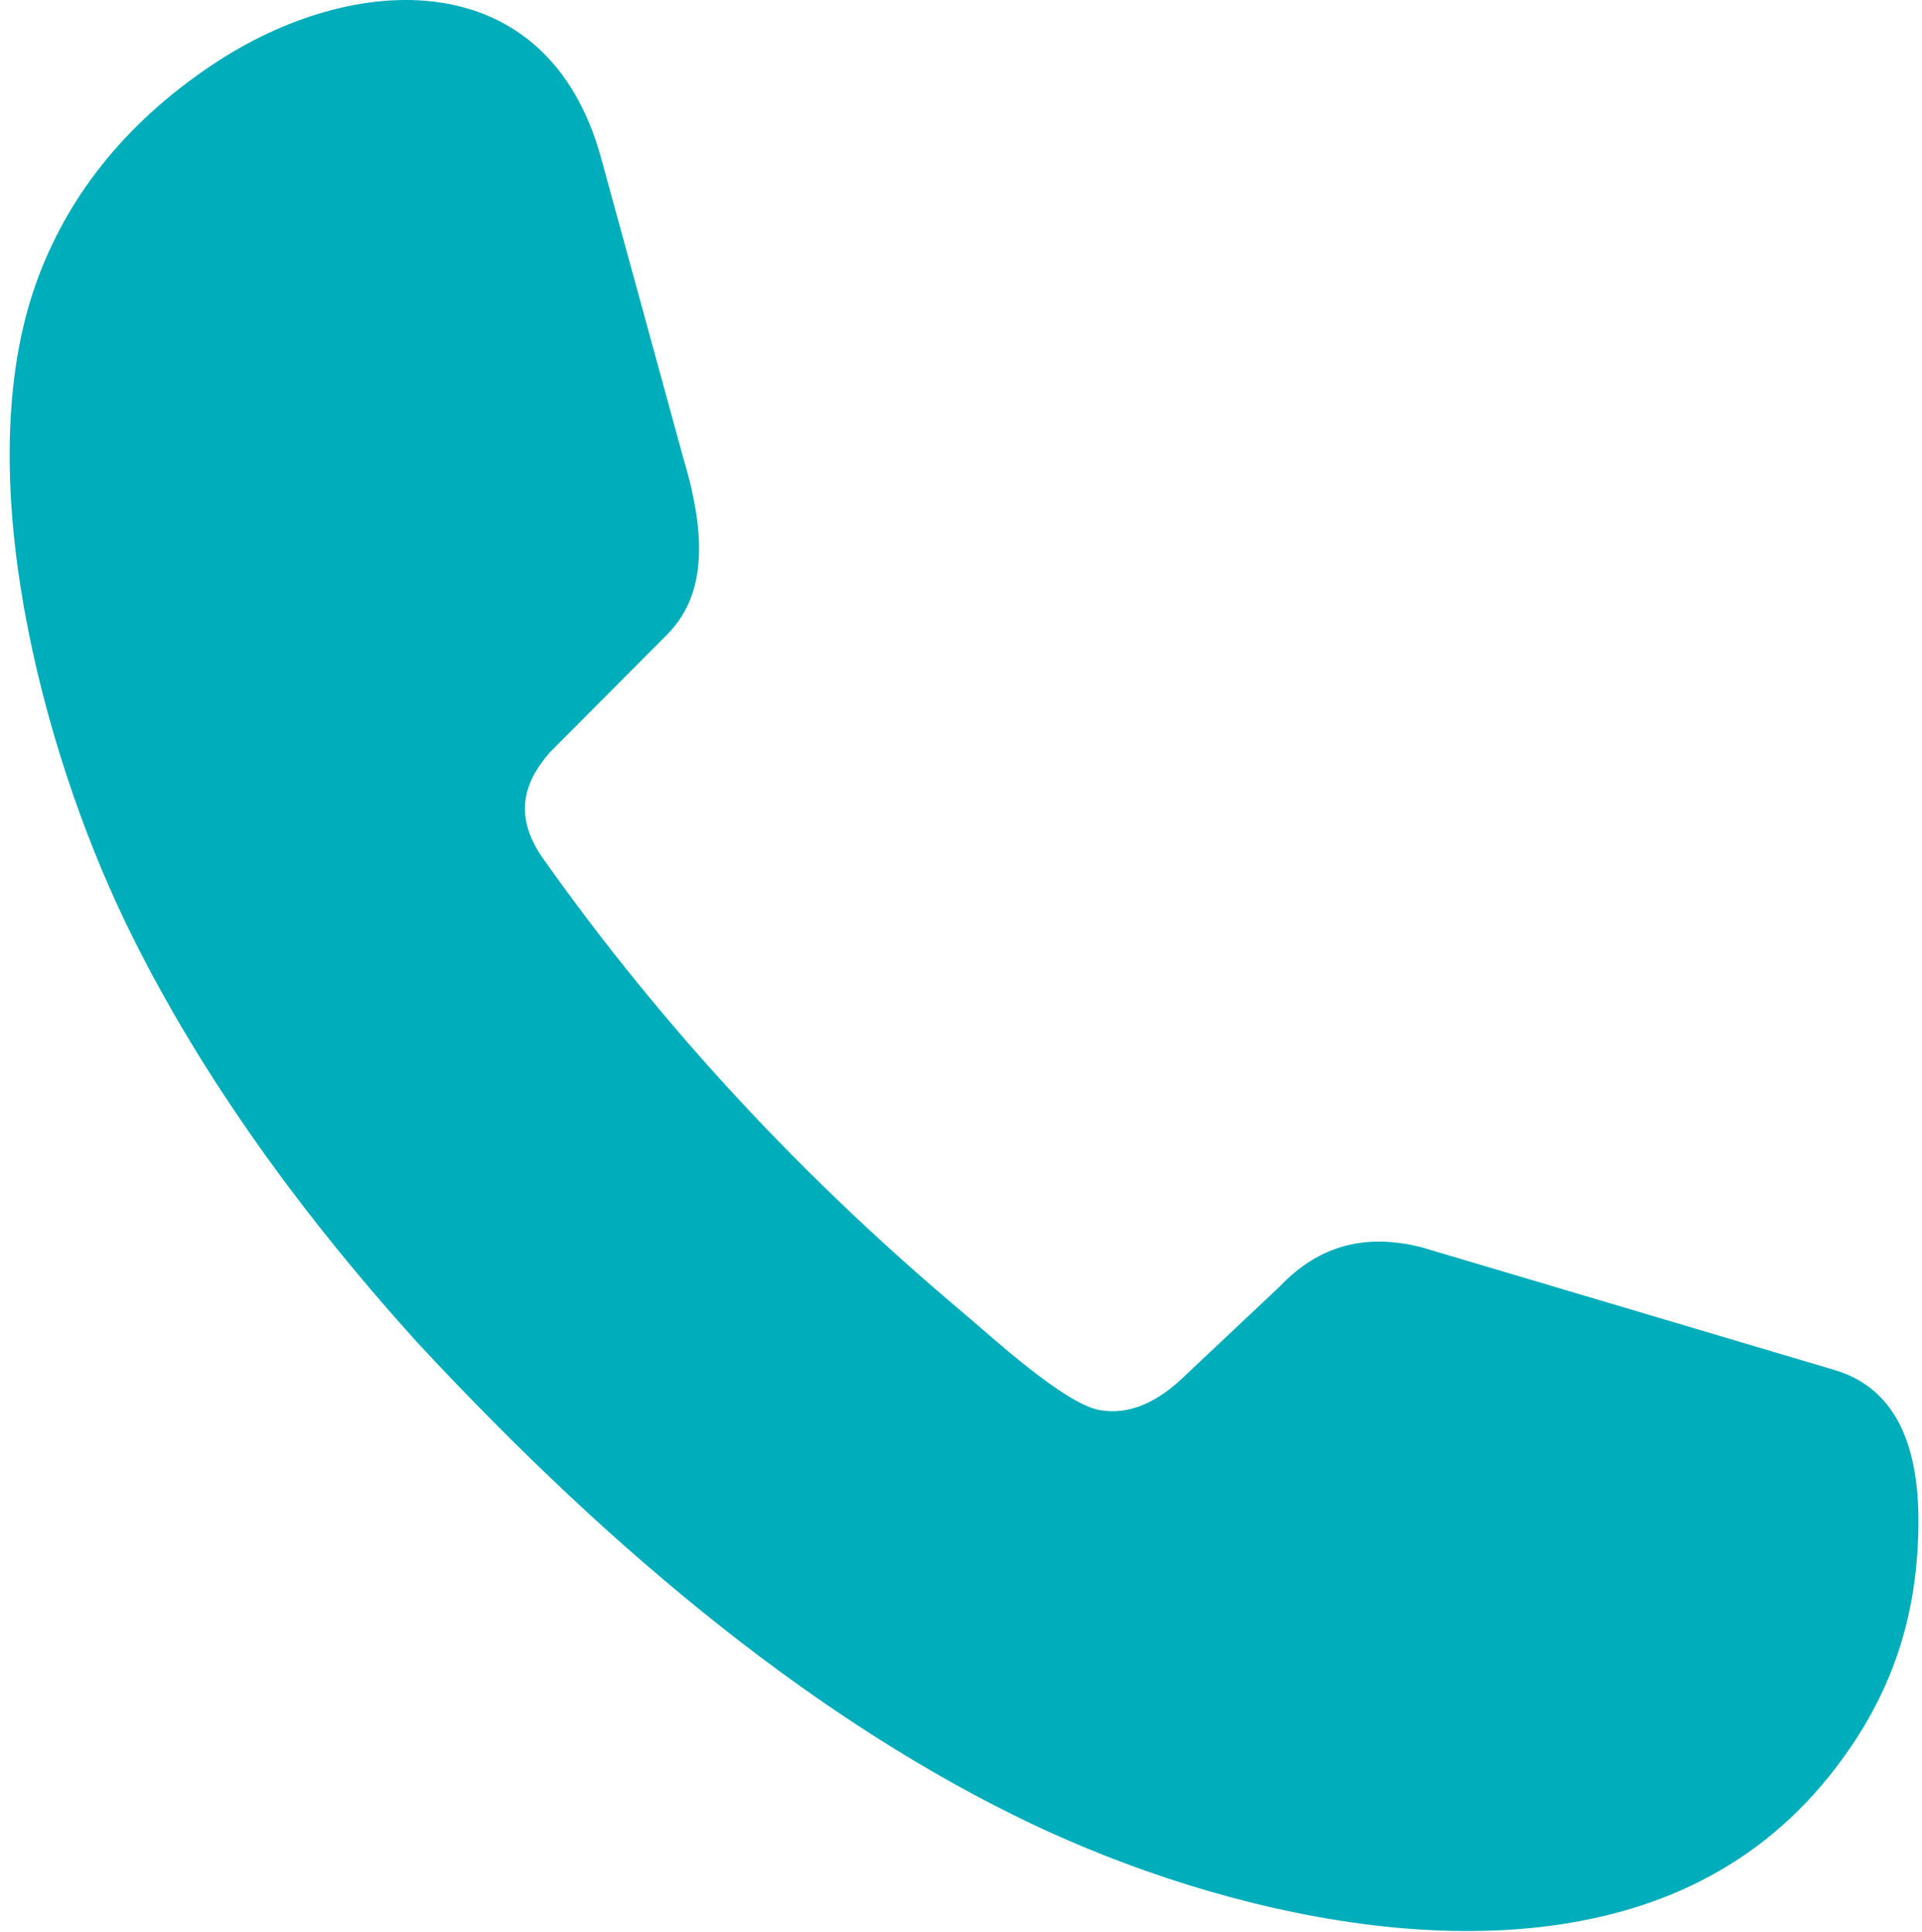
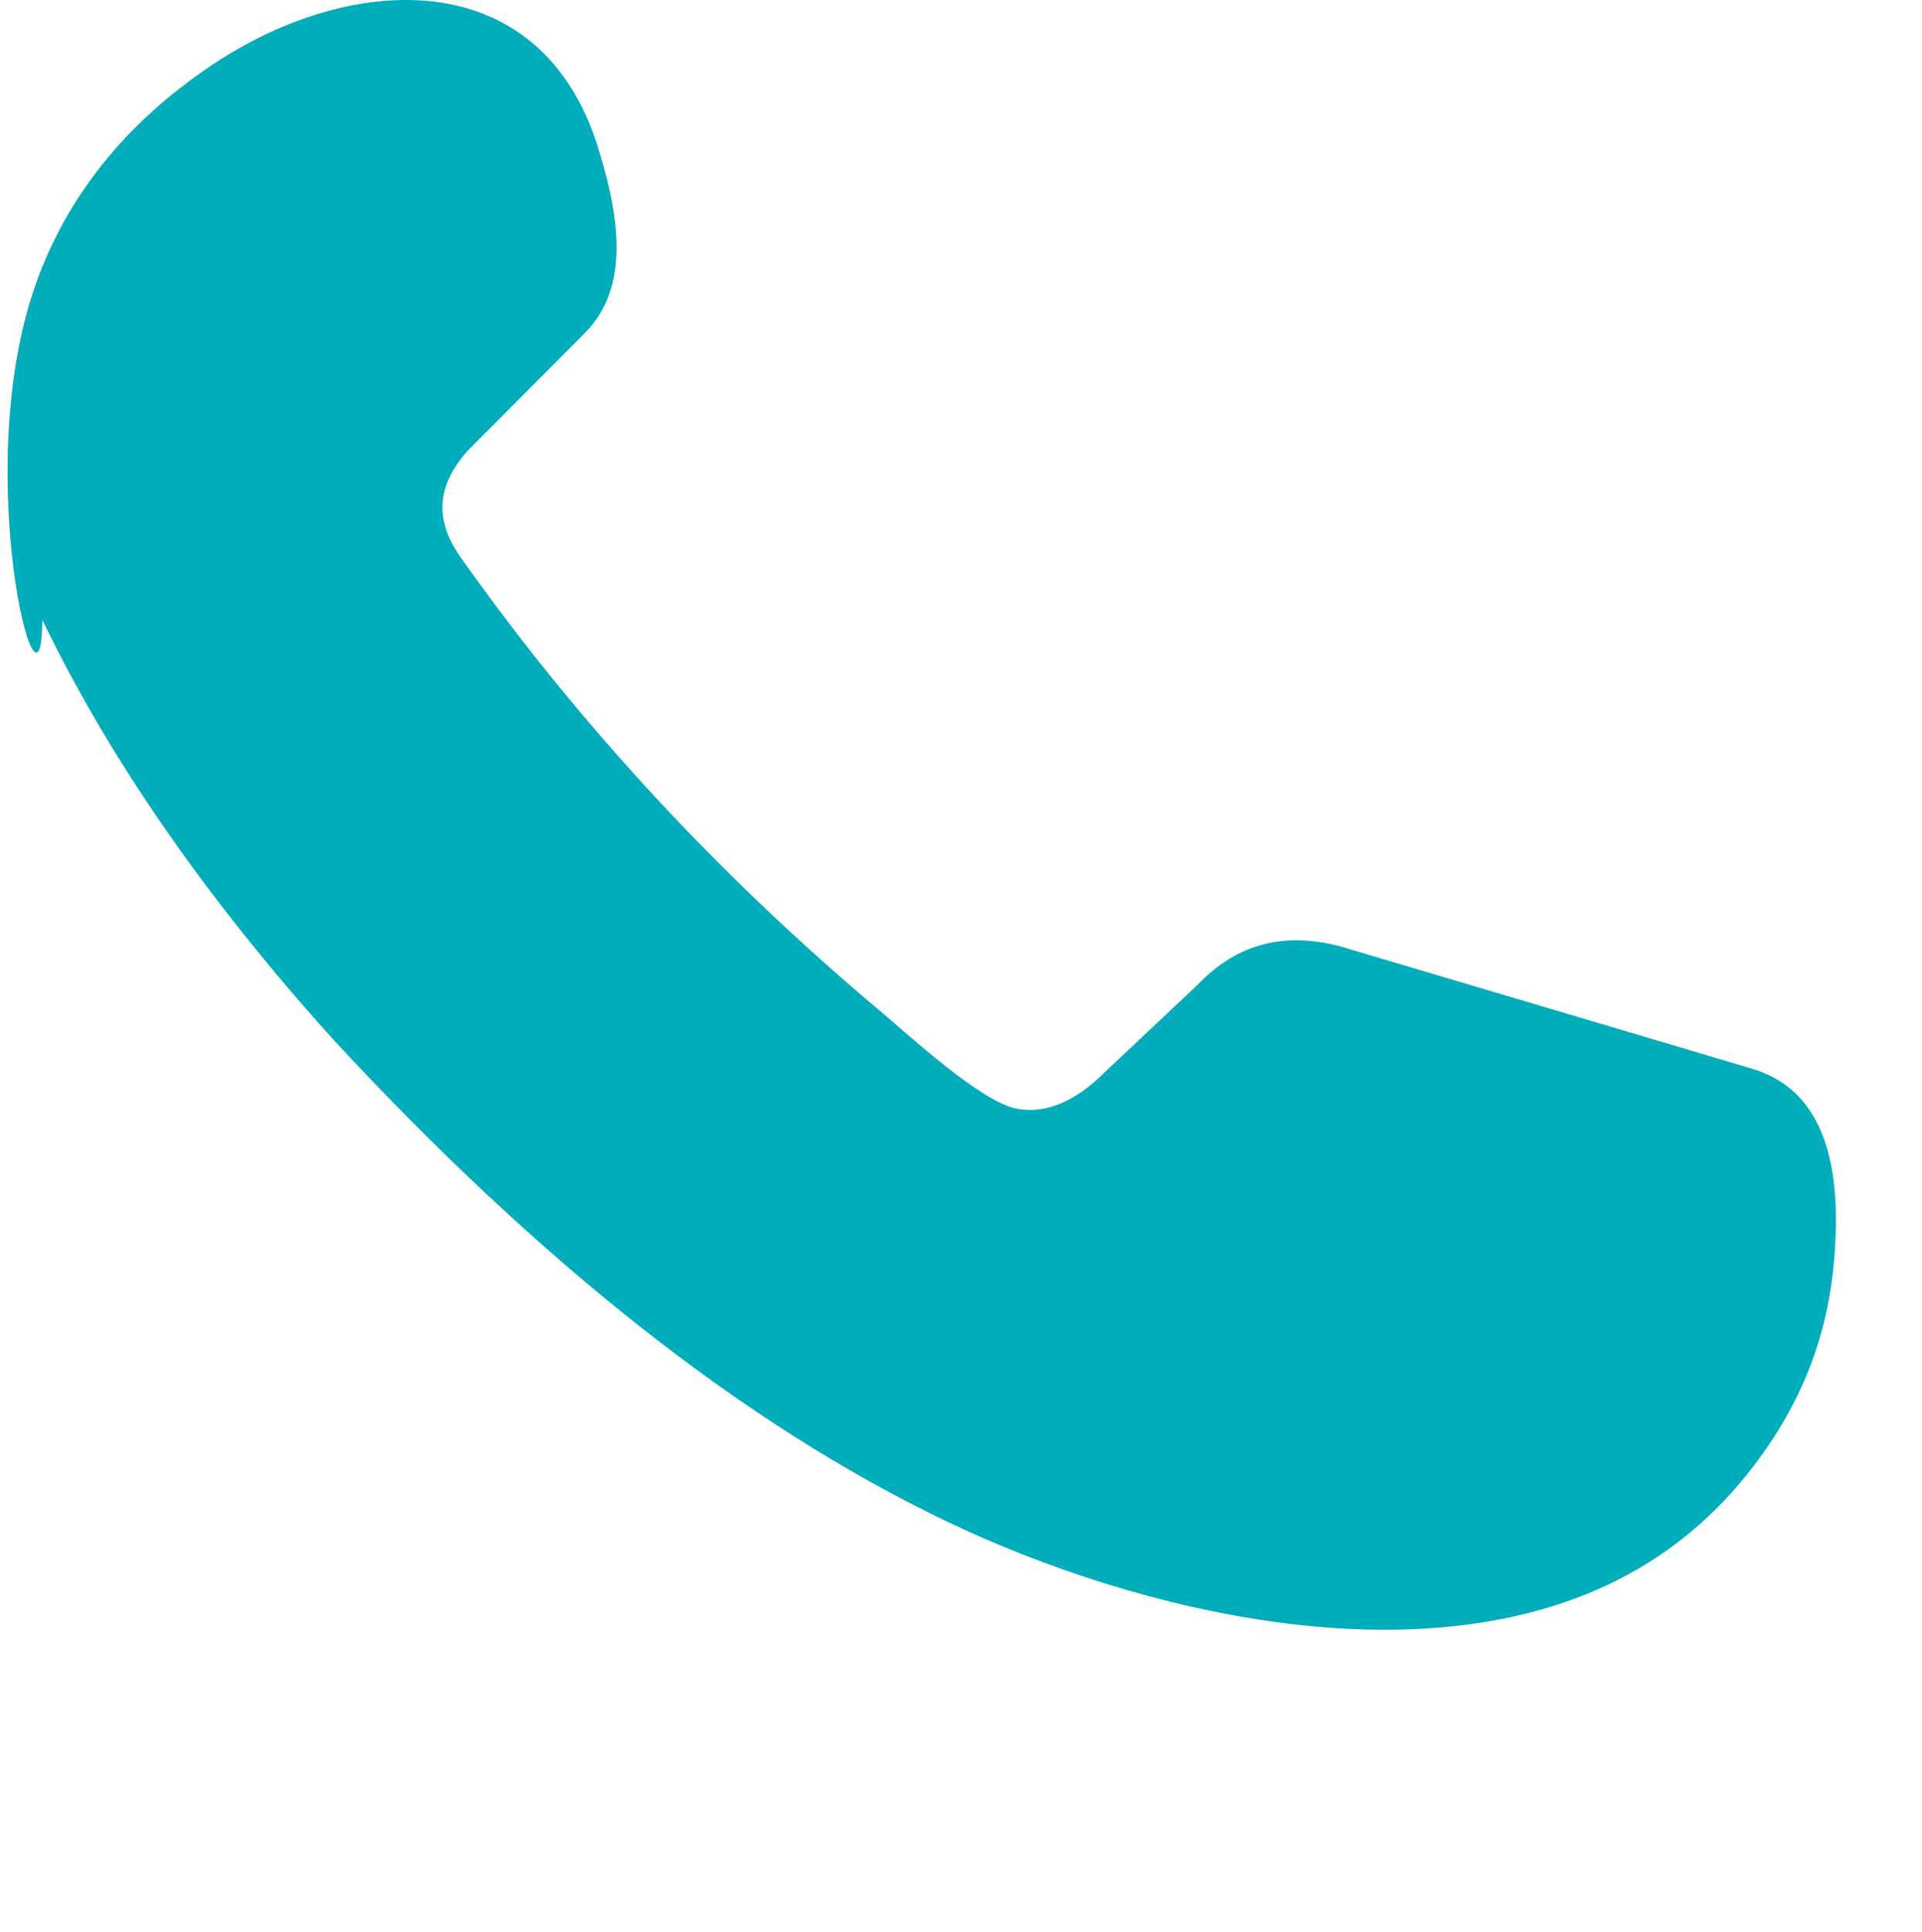
<svg xmlns="http://www.w3.org/2000/svg" version="1.1" id="Слой_1" x="0px" y="0px" viewBox="0 0 199 200" enable-background="new 0 0 199 200" xml:space="preserve">
-   <path fill-rule="evenodd" clip-rule="evenodd" fill="#00ADBB" d="M62.236,16.355c2.846,10.4,5.7,20.794,8.546,31.195  c2.527,8.444,2.135,14.291-1.717,18.159c-4.06,4.078-8.118,8.15-12.172,12.226c-2.737,3.169-3.802,6.713-0.448,11.26  c12.285,17.306,26.718,32.789,43.126,46.594c3.128,2.635,10.642,9.586,14.323,10.215c2.886,0.5,5.906-0.647,9.093-3.848  c3.155-2.974,6.315-5.949,9.478-8.919c3.673-3.866,8.34-5.739,14.784-4.078c14.248,4.239,28.494,8.471,42.749,12.703  c6.553,1.975,8.751,8.252,8.629,16.248c-0.147,9.471-2.782,17.342-8.496,24.845c-3.929,5.162-8.654,9.073-14.112,11.83  c-20.459,10.342-49.519,3.429-69.261-5.976c-21.498-10.247-42.676-27.302-63.592-49.858c-12.995-14.381-23.171-28.905-30.238-43.581  C4.312,77.448-3.236,48.818,3.74,29.307c3.155-8.808,9.079-16.44,18.159-22.543C36.703-3.189,56.701-3.842,62.236,16.355" />
+   <path fill-rule="evenodd" clip-rule="evenodd" fill="#00ADBB" d="M62.236,16.355c2.527,8.444,2.135,14.291-1.717,18.159c-4.06,4.078-8.118,8.15-12.172,12.226c-2.737,3.169-3.802,6.713-0.448,11.26  c12.285,17.306,26.718,32.789,43.126,46.594c3.128,2.635,10.642,9.586,14.323,10.215c2.886,0.5,5.906-0.647,9.093-3.848  c3.155-2.974,6.315-5.949,9.478-8.919c3.673-3.866,8.34-5.739,14.784-4.078c14.248,4.239,28.494,8.471,42.749,12.703  c6.553,1.975,8.751,8.252,8.629,16.248c-0.147,9.471-2.782,17.342-8.496,24.845c-3.929,5.162-8.654,9.073-14.112,11.83  c-20.459,10.342-49.519,3.429-69.261-5.976c-21.498-10.247-42.676-27.302-63.592-49.858c-12.995-14.381-23.171-28.905-30.238-43.581  C4.312,77.448-3.236,48.818,3.74,29.307c3.155-8.808,9.079-16.44,18.159-22.543C36.703-3.189,56.701-3.842,62.236,16.355" />
</svg>